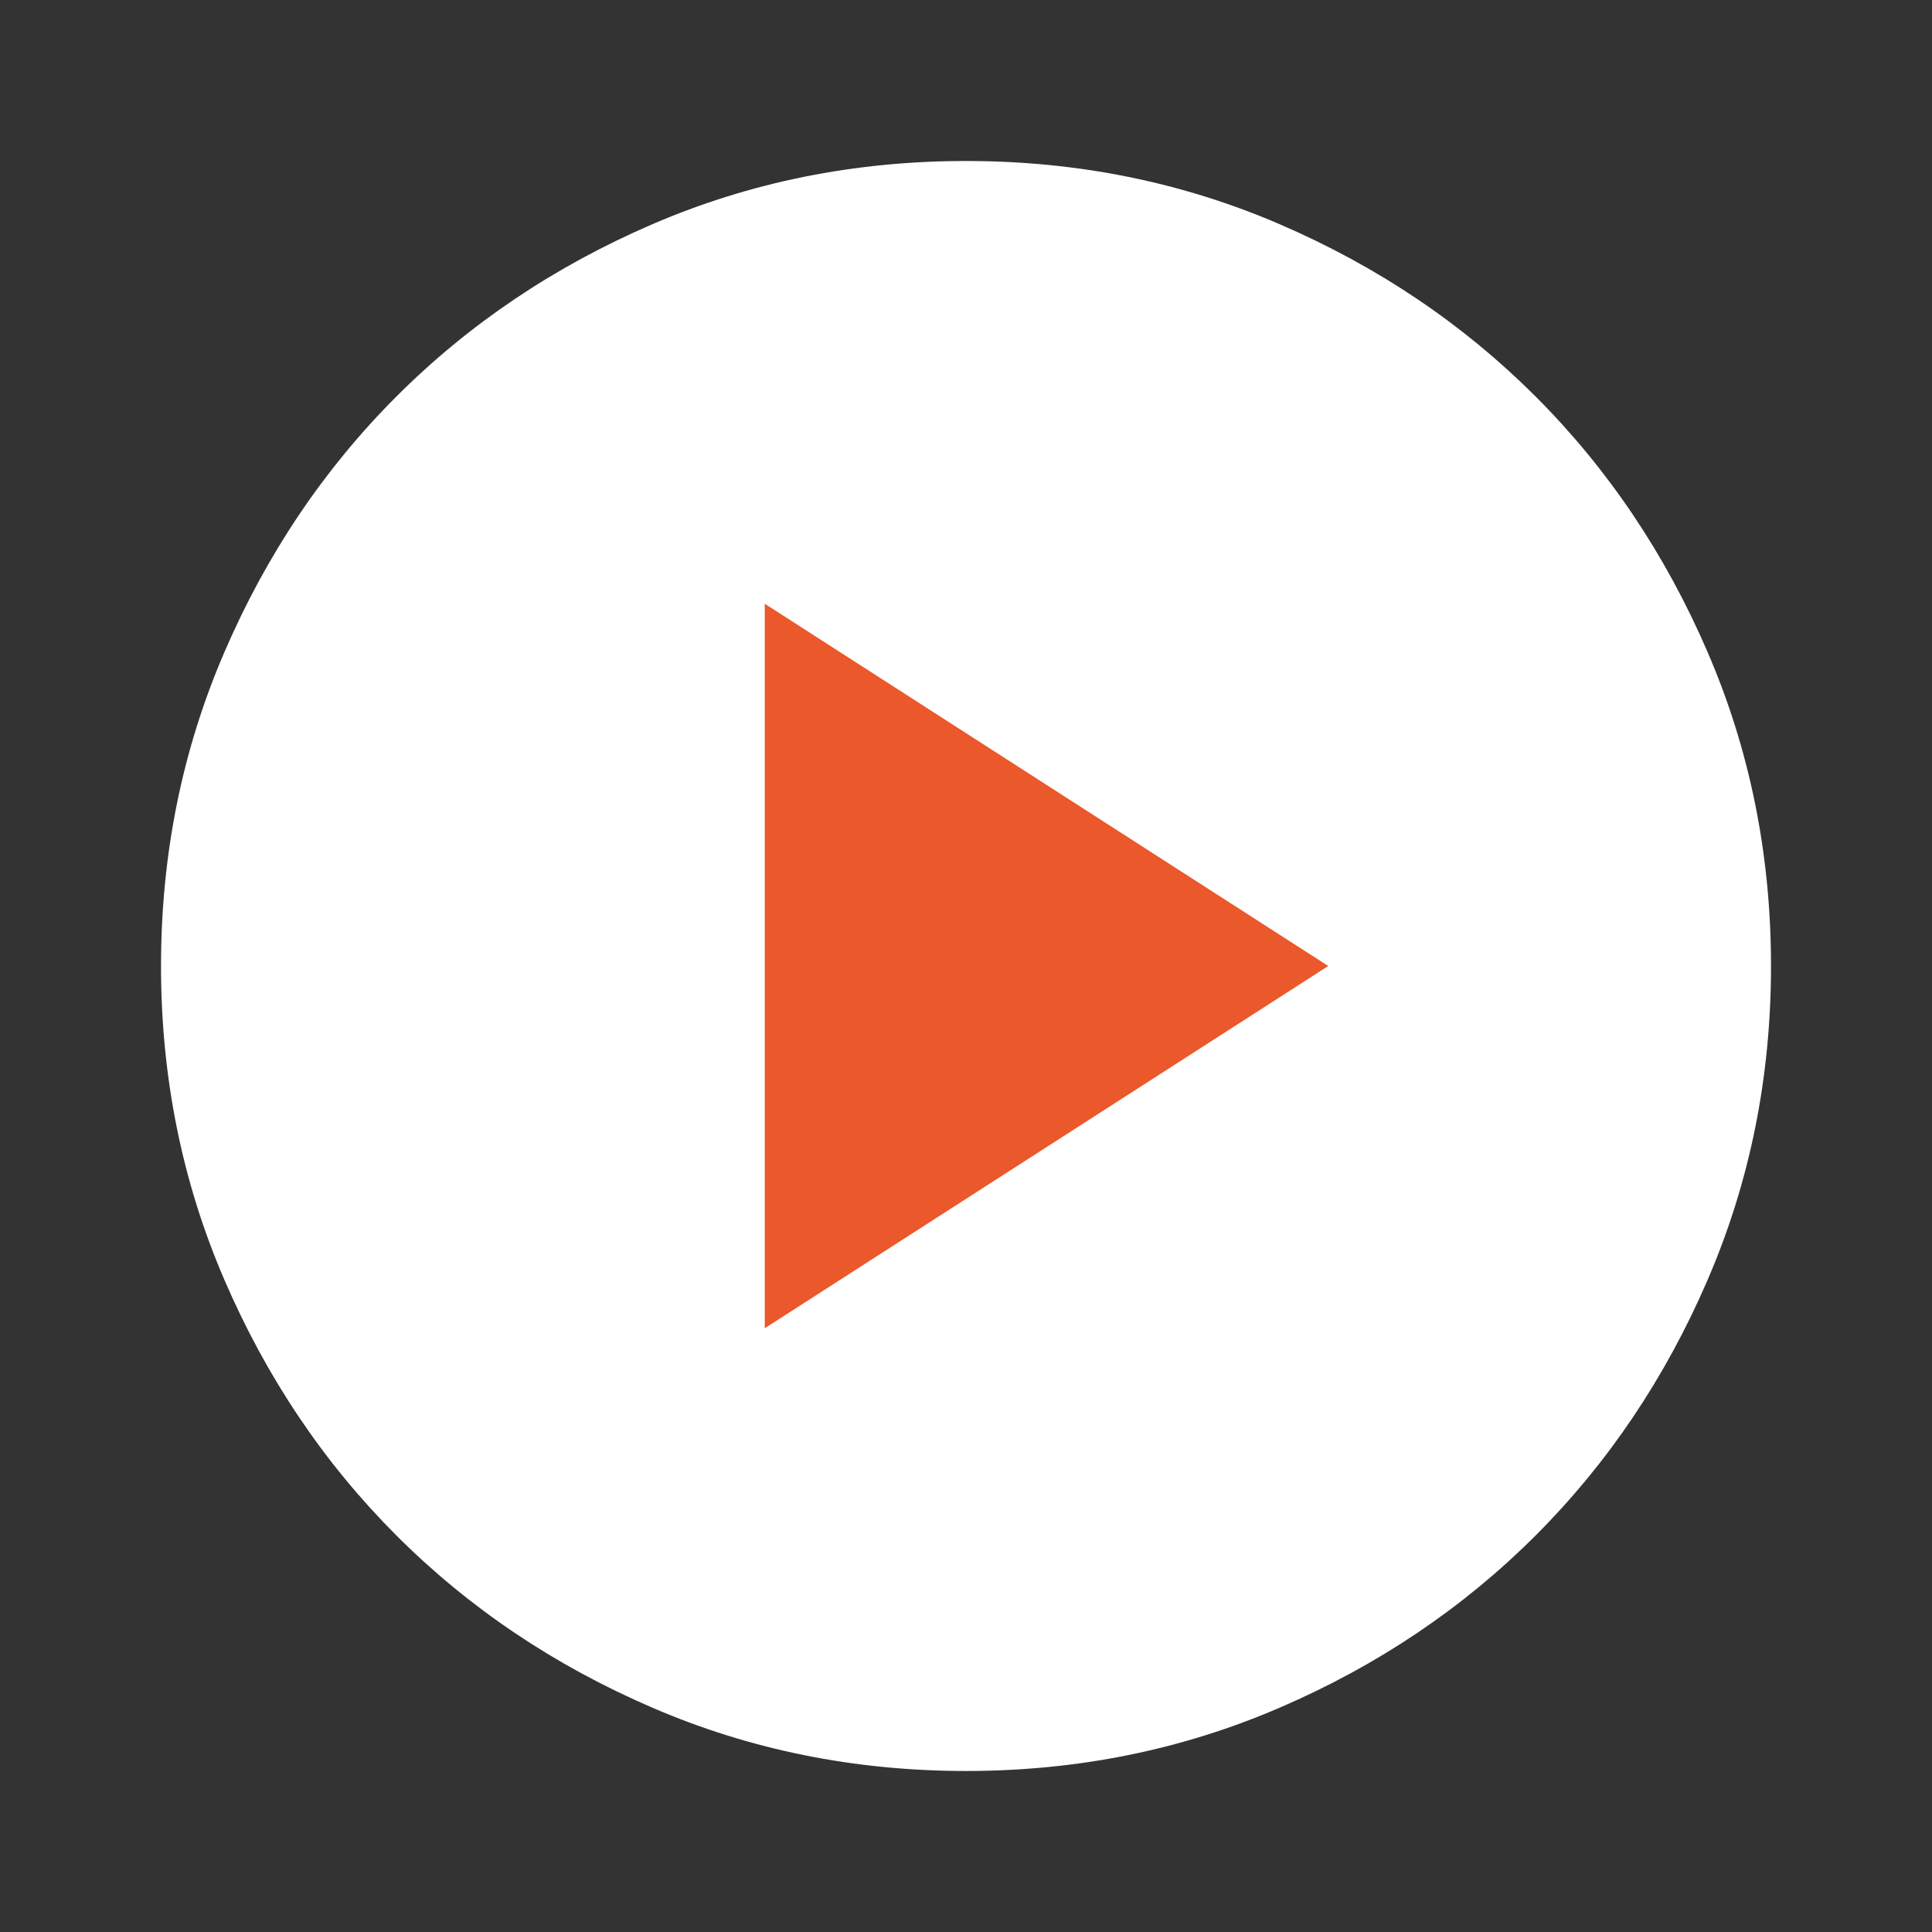
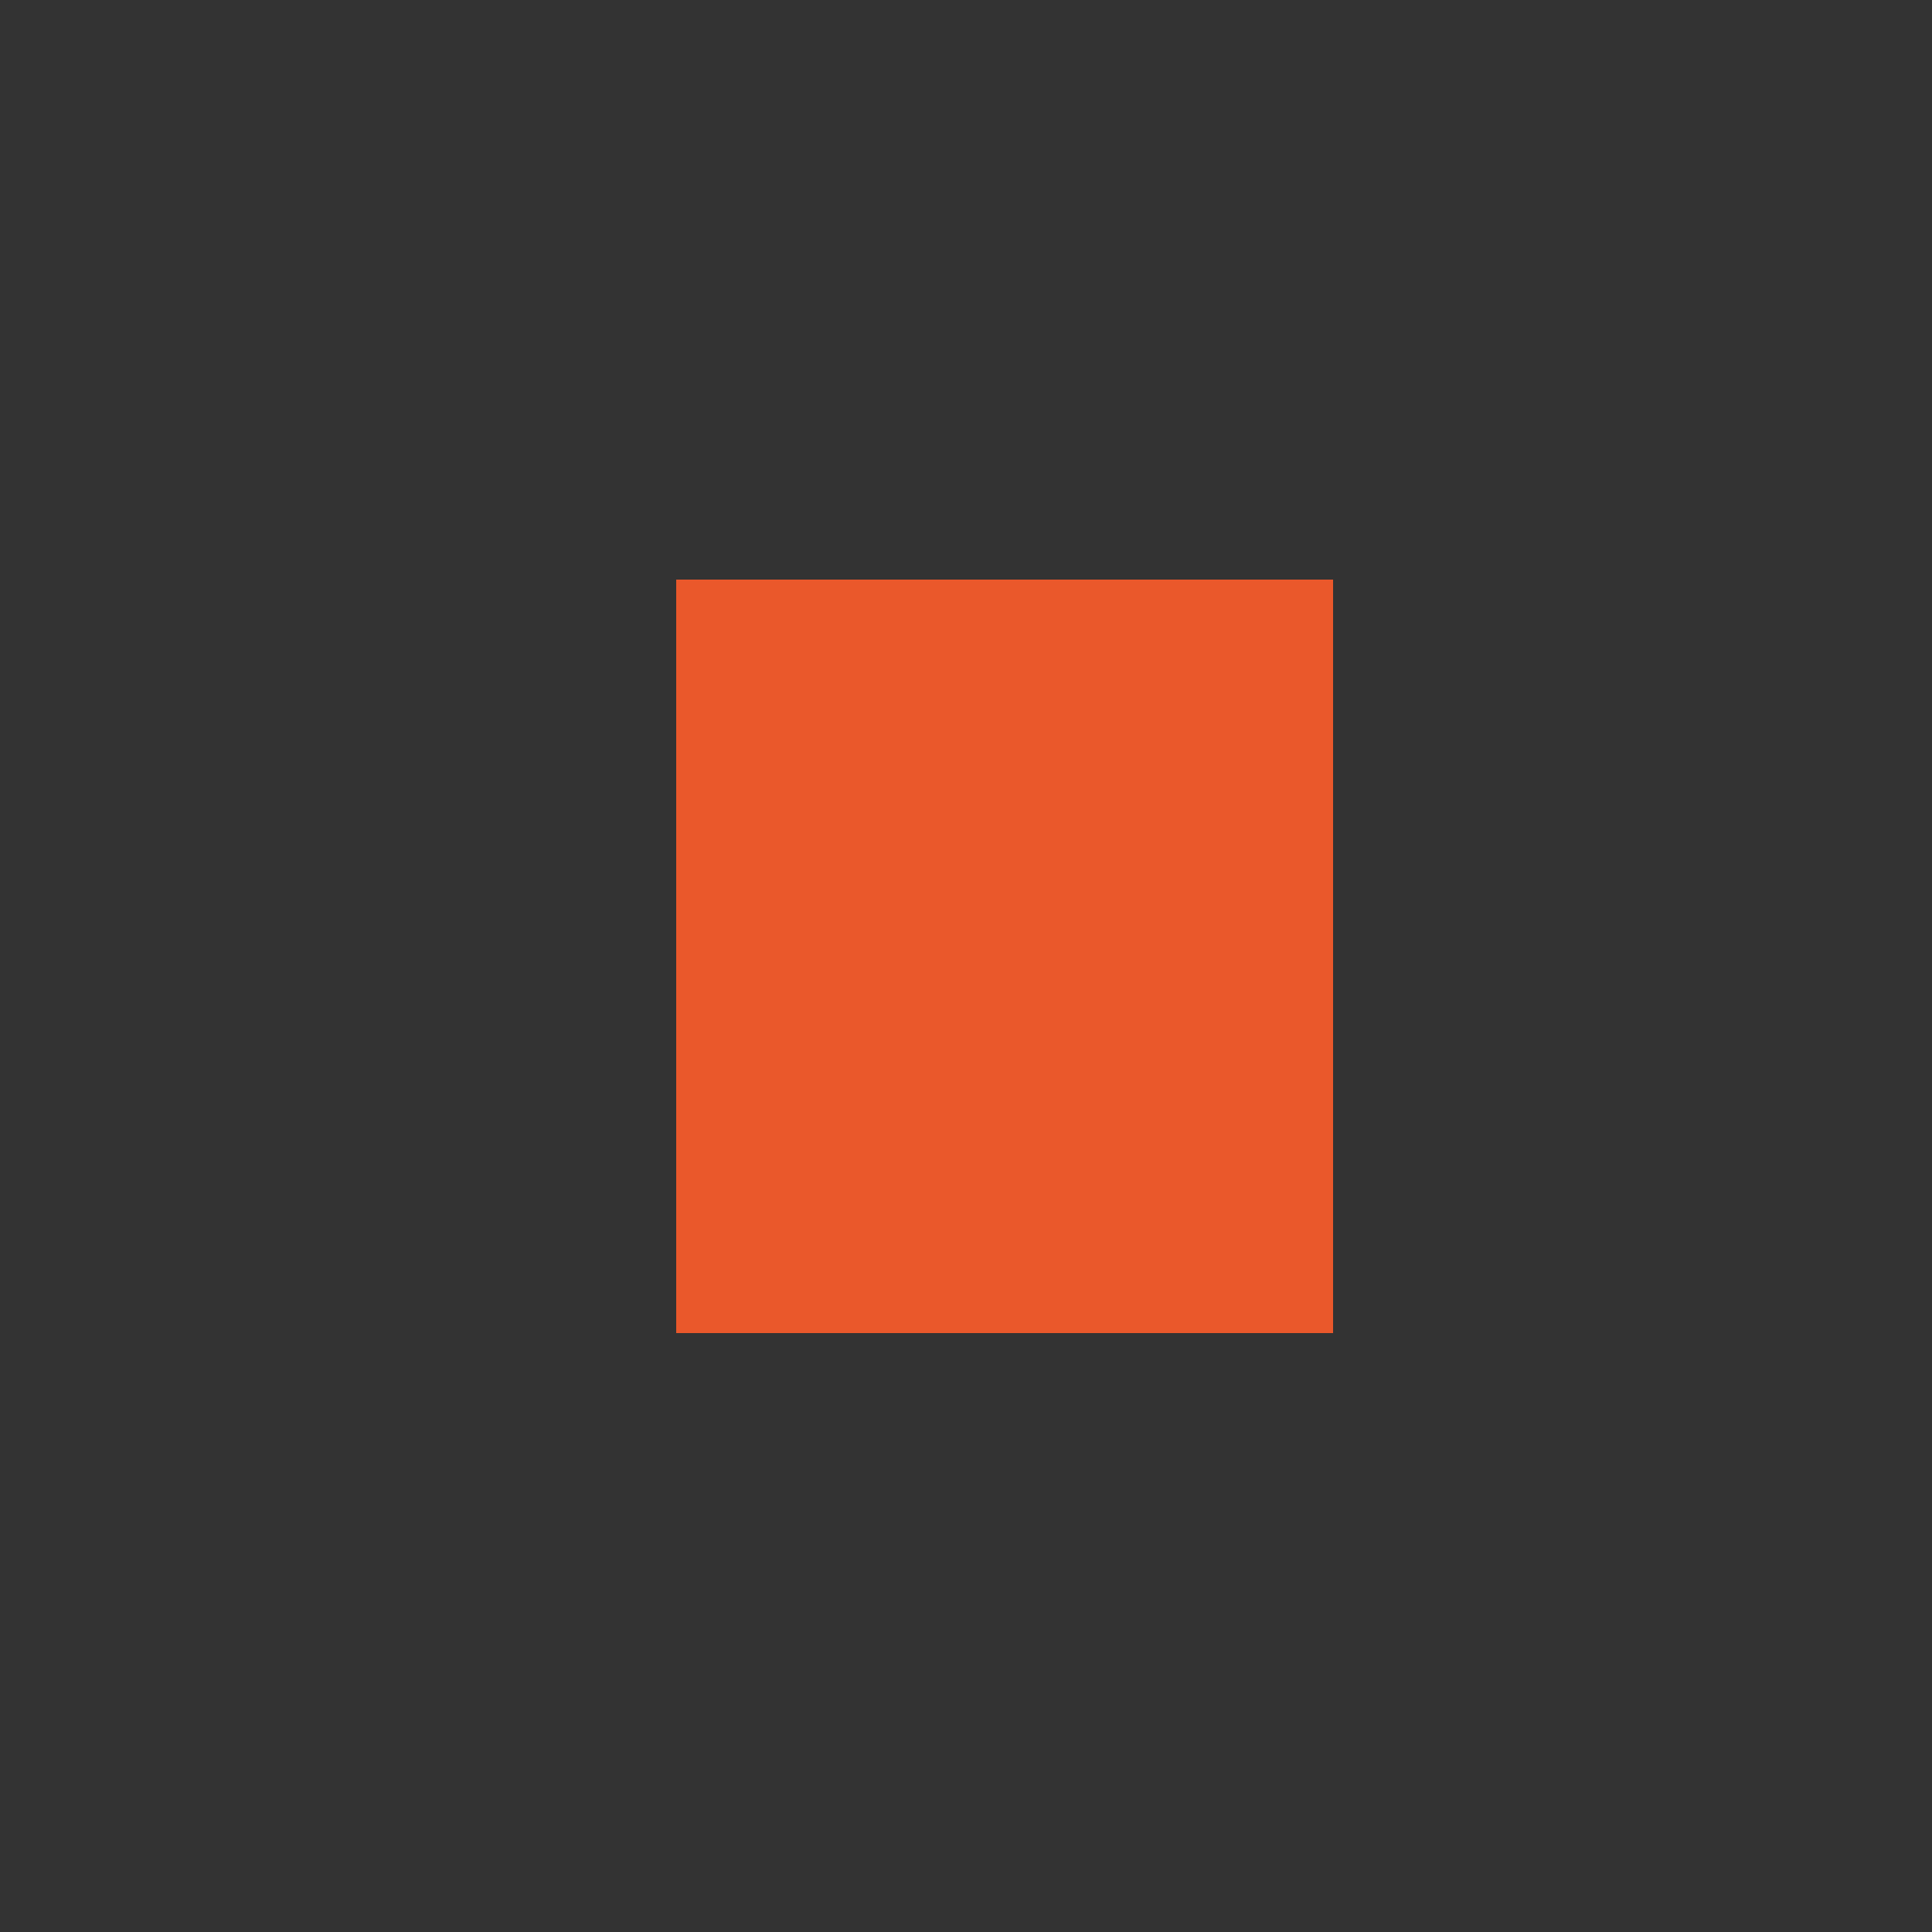
<svg xmlns="http://www.w3.org/2000/svg" width="100" height="100" viewBox="0 0 100 100" fill="none">
  <rect x="0" y="0" width="100" height="100" fill="#333333" stroke="none" />
  <rect x="35" y="30" width="34" height="39" fill="#EA582B" />
-   <path d="M39.584 68.75L68.751 50L39.584 31.25V68.75ZM50.001 91.666C44.237 91.666 38.82 90.572 33.751 88.383C28.681 86.197 24.271 83.229 20.521 79.479C16.771 75.729 13.803 71.319 11.617 66.25C9.428 61.18 8.334 55.764 8.334 50C8.334 44.236 9.428 38.819 11.617 33.75C13.803 28.68 16.771 24.27 20.521 20.52C24.271 16.77 28.681 13.801 33.751 11.612C38.82 9.426 44.237 8.333 50.001 8.333C55.764 8.333 61.181 9.426 66.251 11.612C71.32 13.801 75.73 16.77 79.48 20.52C83.23 24.27 86.198 28.68 88.384 33.75C90.573 38.819 91.667 44.236 91.667 50C91.667 55.764 90.573 61.18 88.384 66.25C86.198 71.319 83.23 75.729 79.48 79.479C75.73 83.229 71.32 86.197 66.251 88.383C61.181 90.572 55.764 91.666 50.001 91.666Z" fill="white" />
</svg>